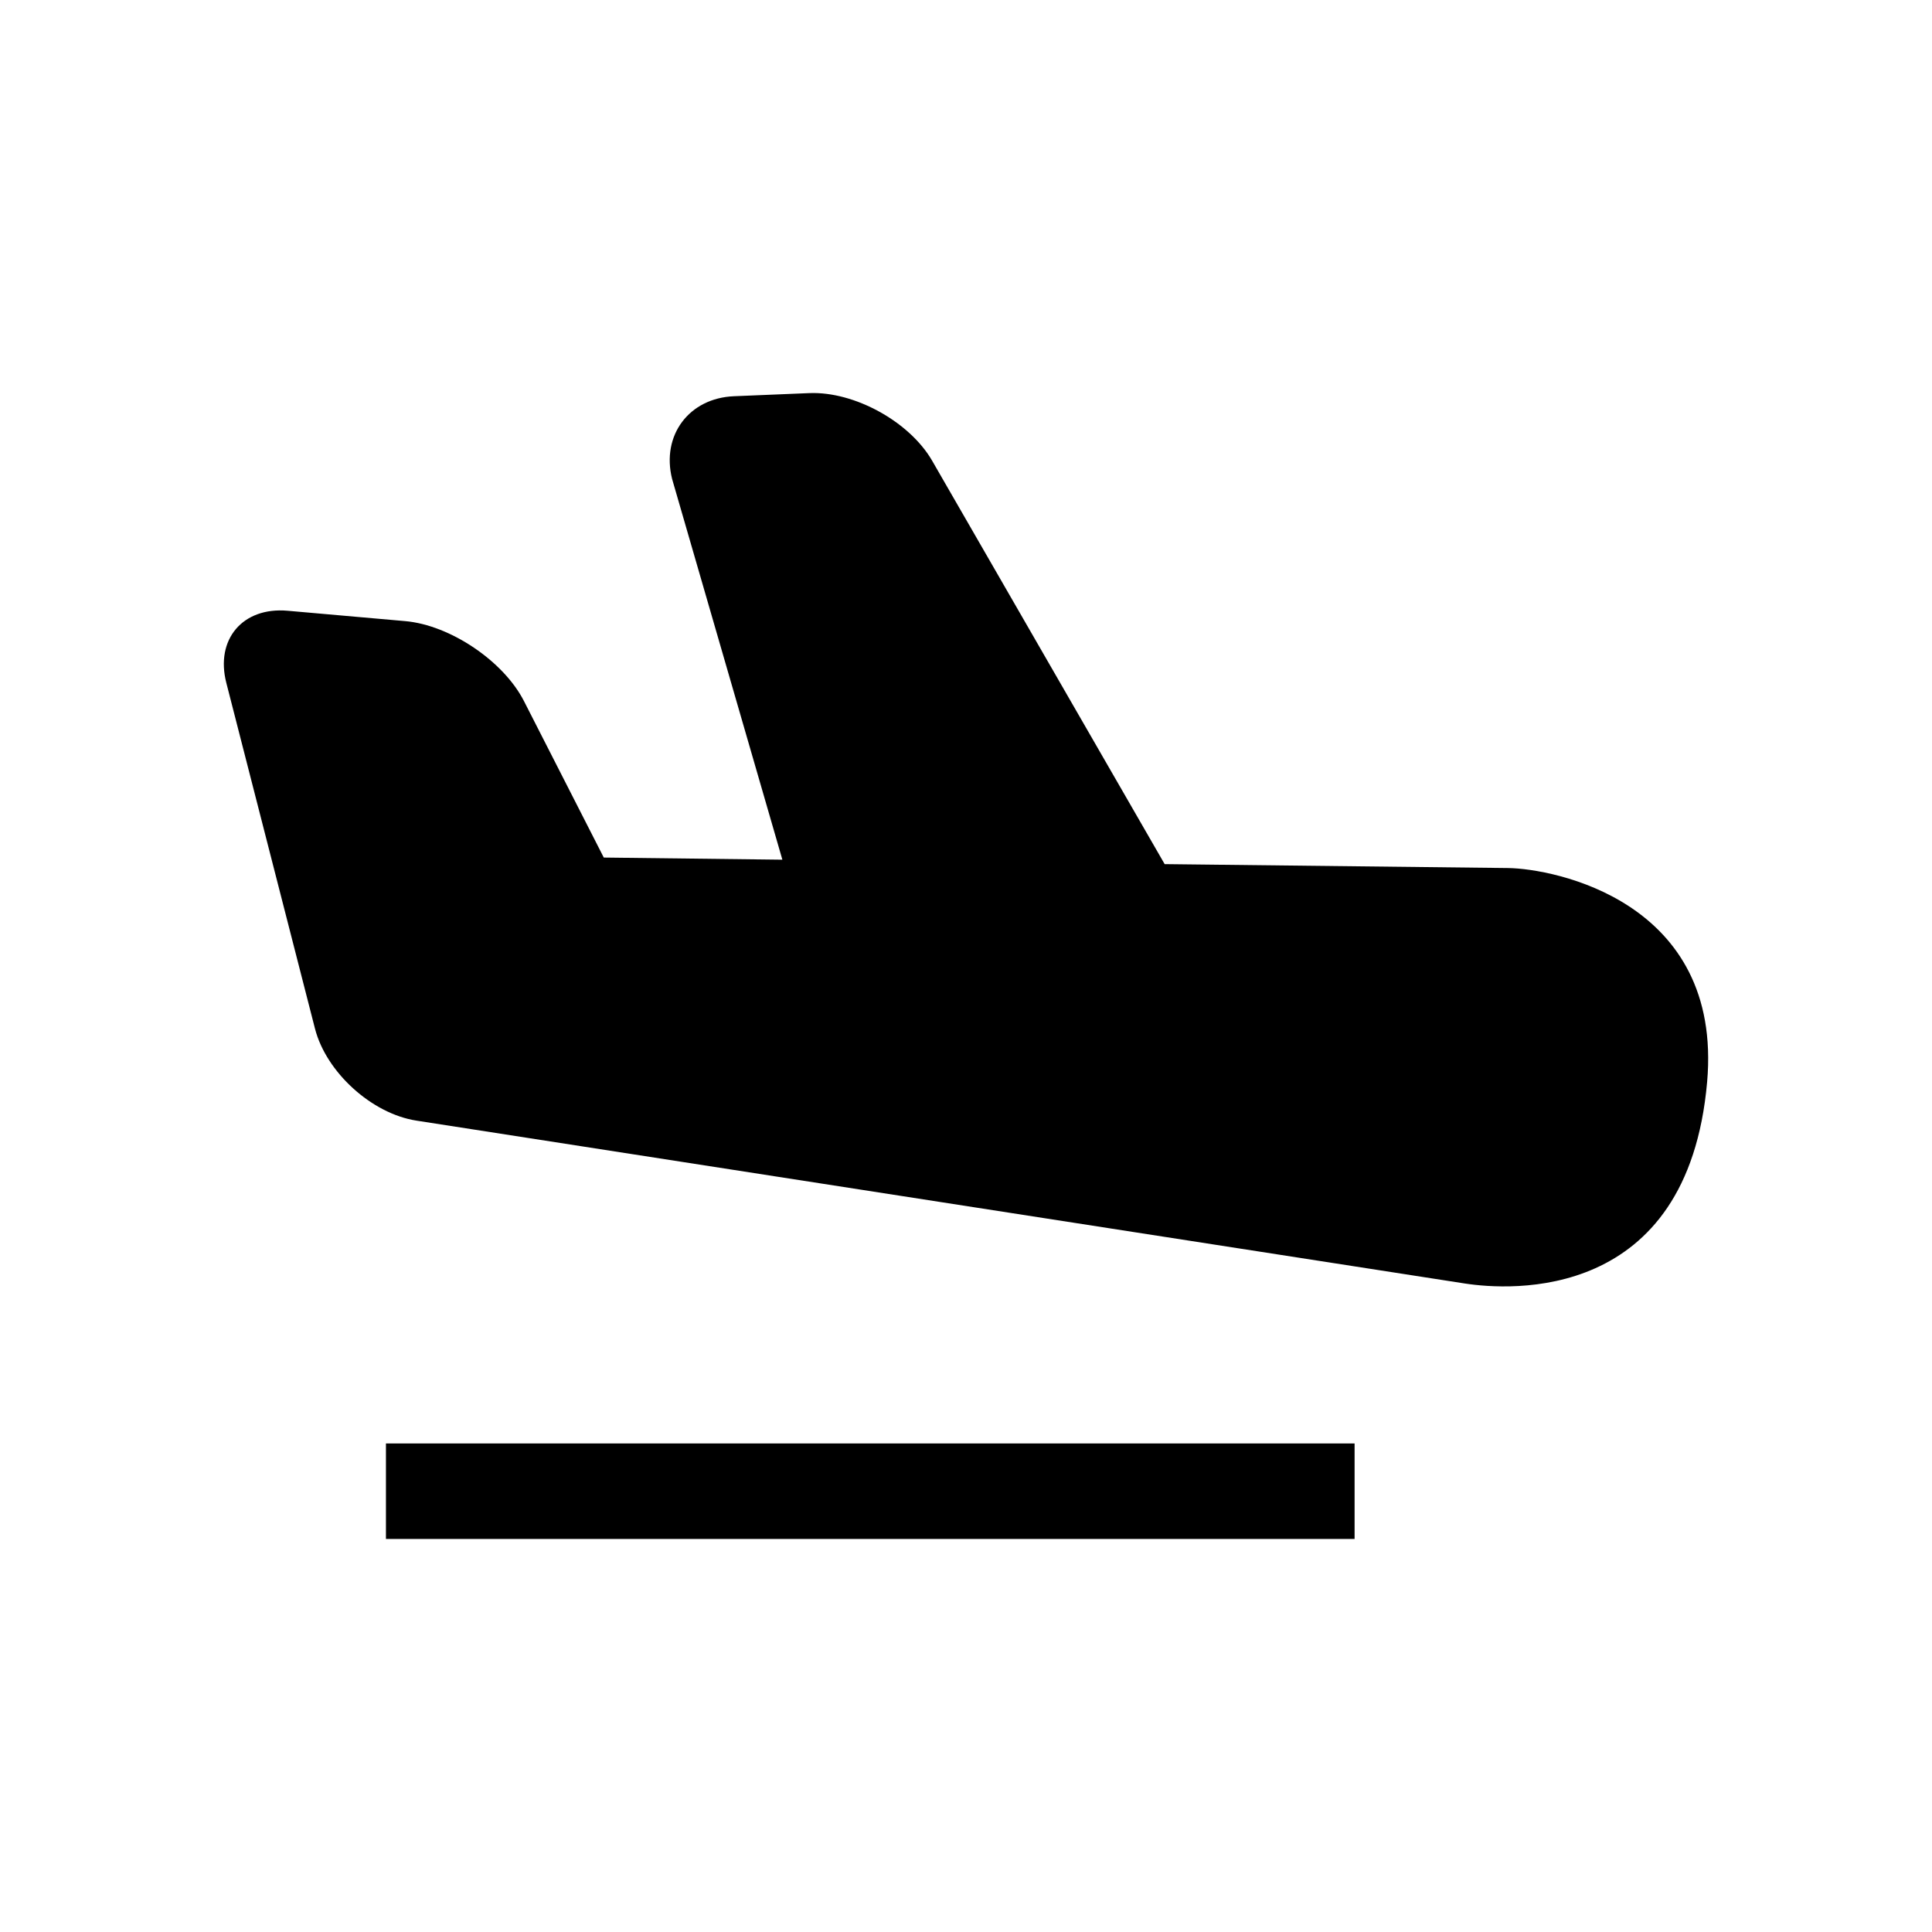
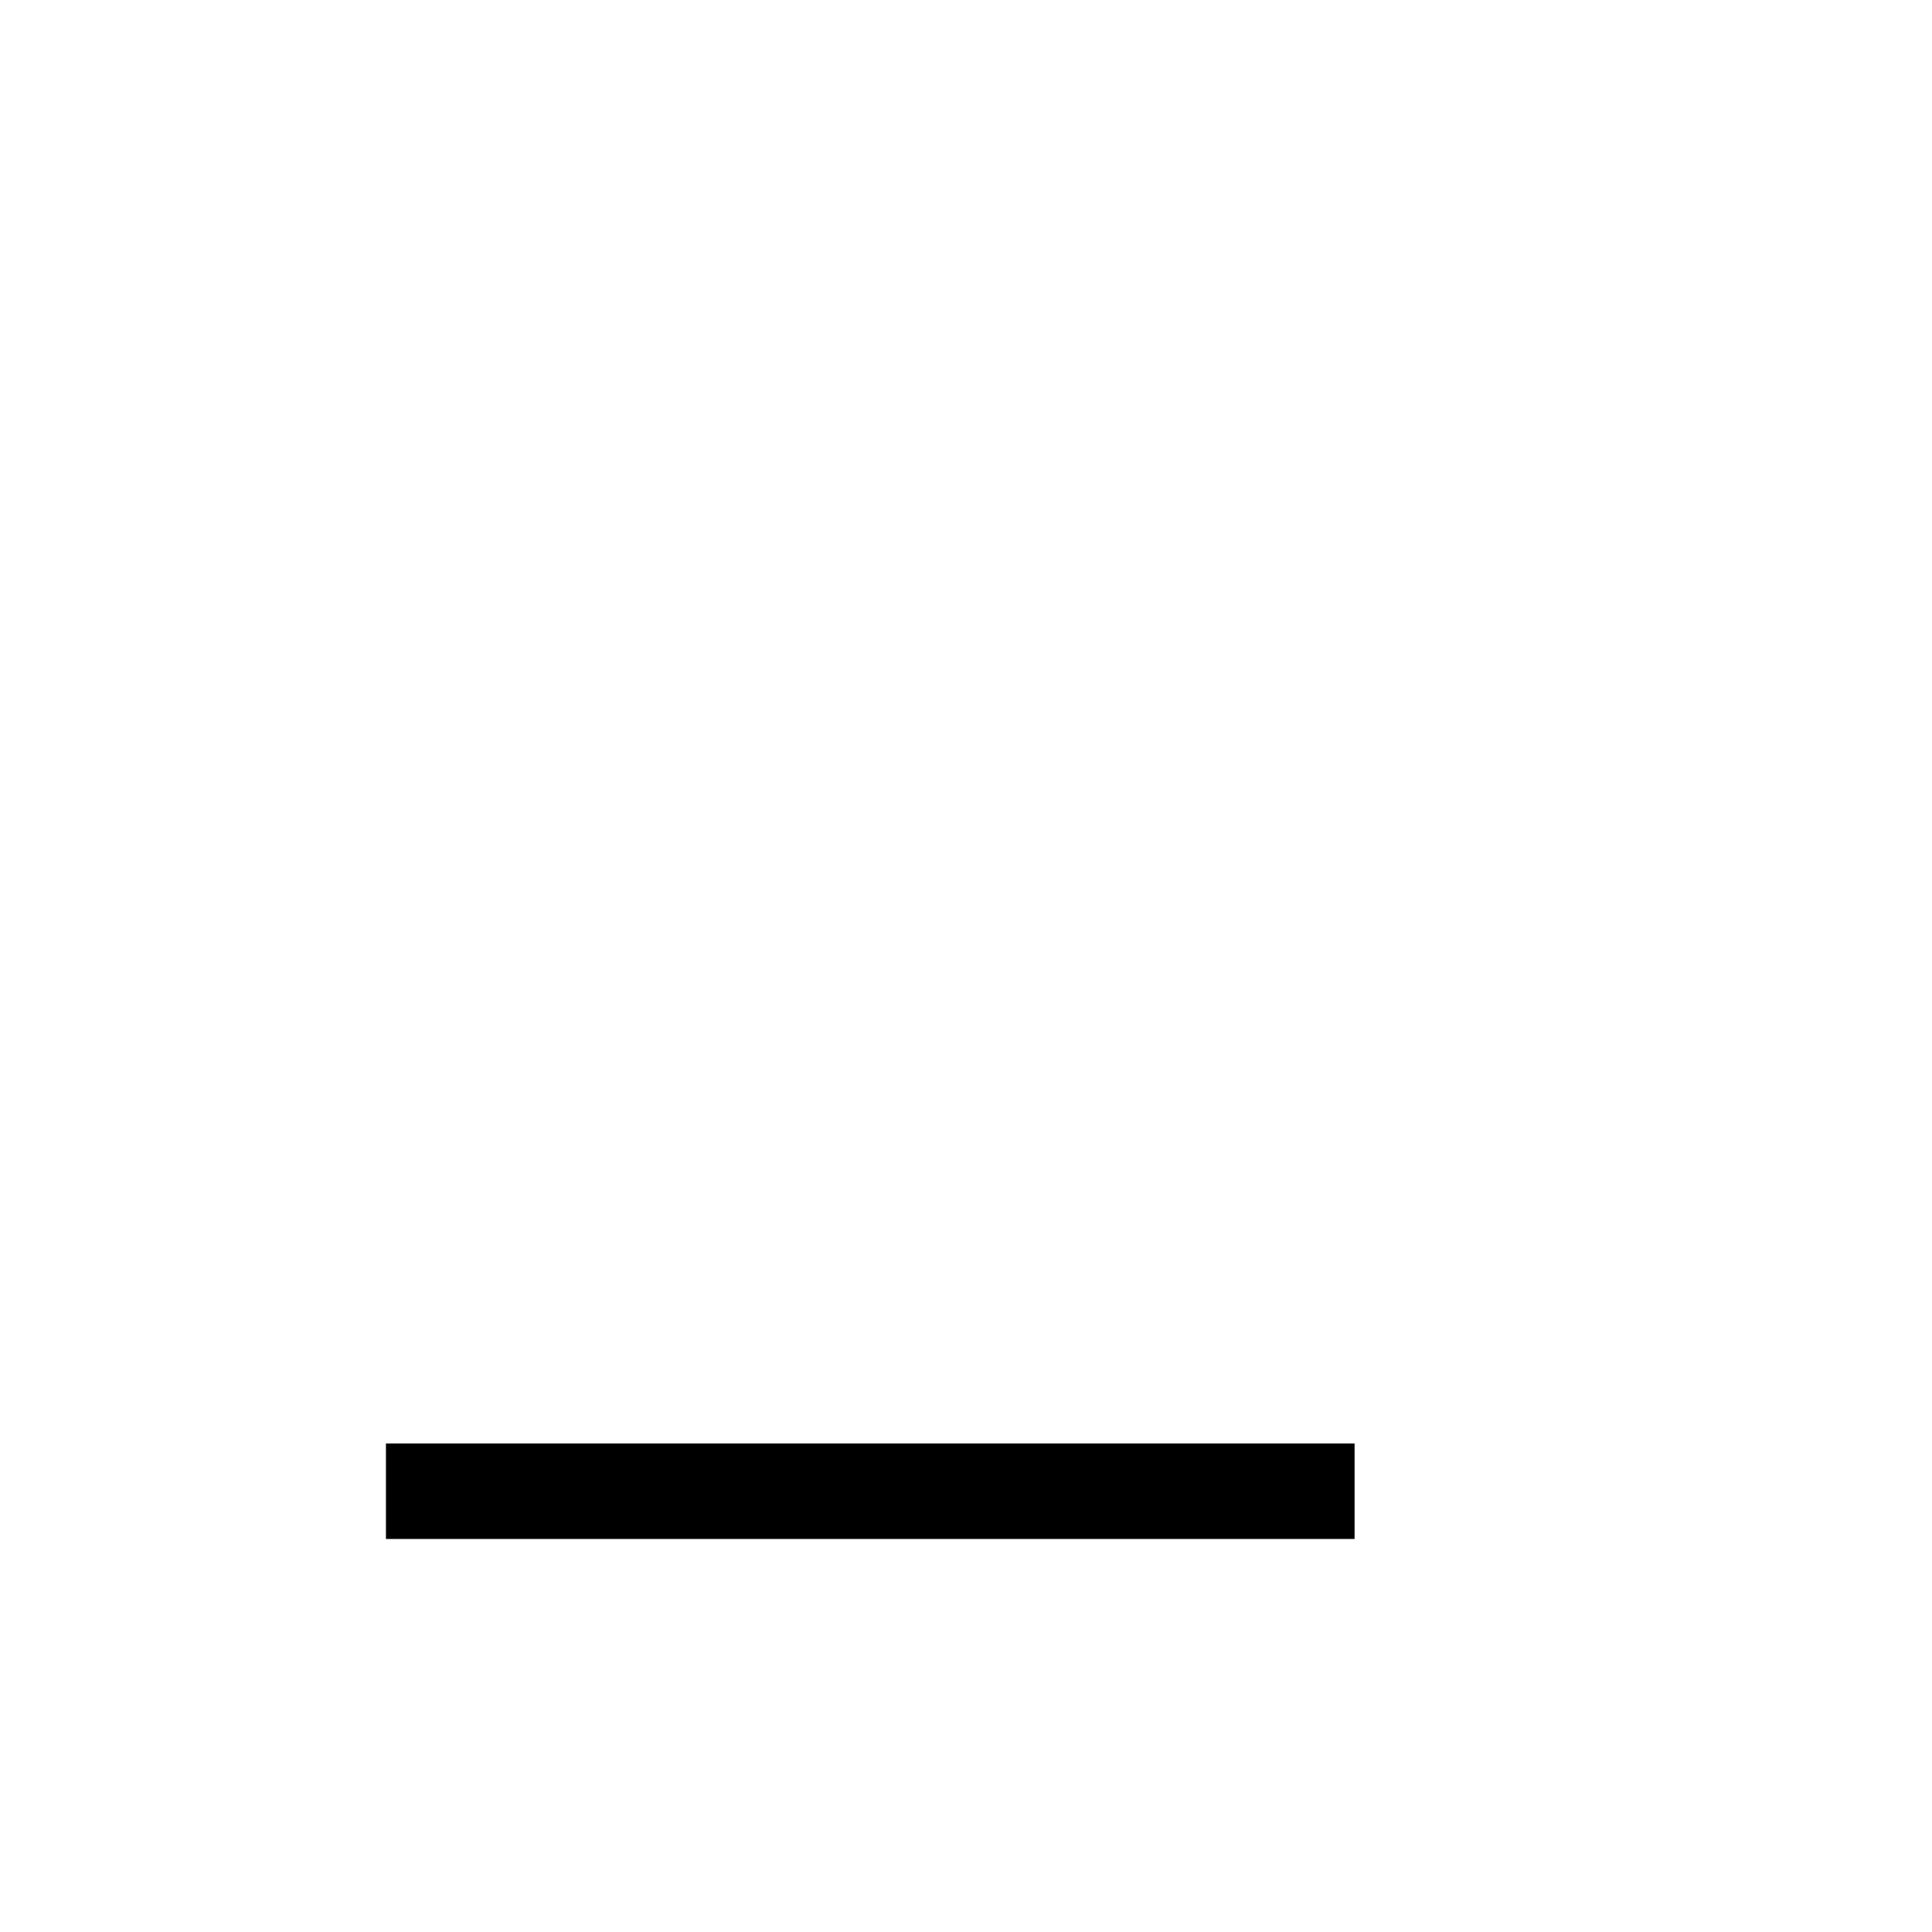
<svg xmlns="http://www.w3.org/2000/svg" fill="#000000" width="800px" height="800px" version="1.1" viewBox="144 144 512 512">
  <g>
-     <path d="m543.68 374.04-91.035-1.039-61.633-106.93c-5.969-10.32-20.578-18.367-32.504-17.895l-19.969 0.828c-11.922 0.473-19.328 10.352-16.426 21.922l29.223 100.9-47.328-0.566-21.145-41.449c-5.406-10.609-19.559-20.152-31.465-21.207l-31.191-2.75c-11.895-1.039-19.191 7.574-16.23 19.113l23.496 91.633c2.977 11.574 15.039 22.52 26.824 24.367l277.91 43.176c11.77 1.816 59.066 5.191 64.199-53.434 4.207-47.996-40.801-56.512-52.723-56.668z" />
    <path d="m246.28 526.53h256.7v25.312h-256.7z" />
  </g>
</svg>